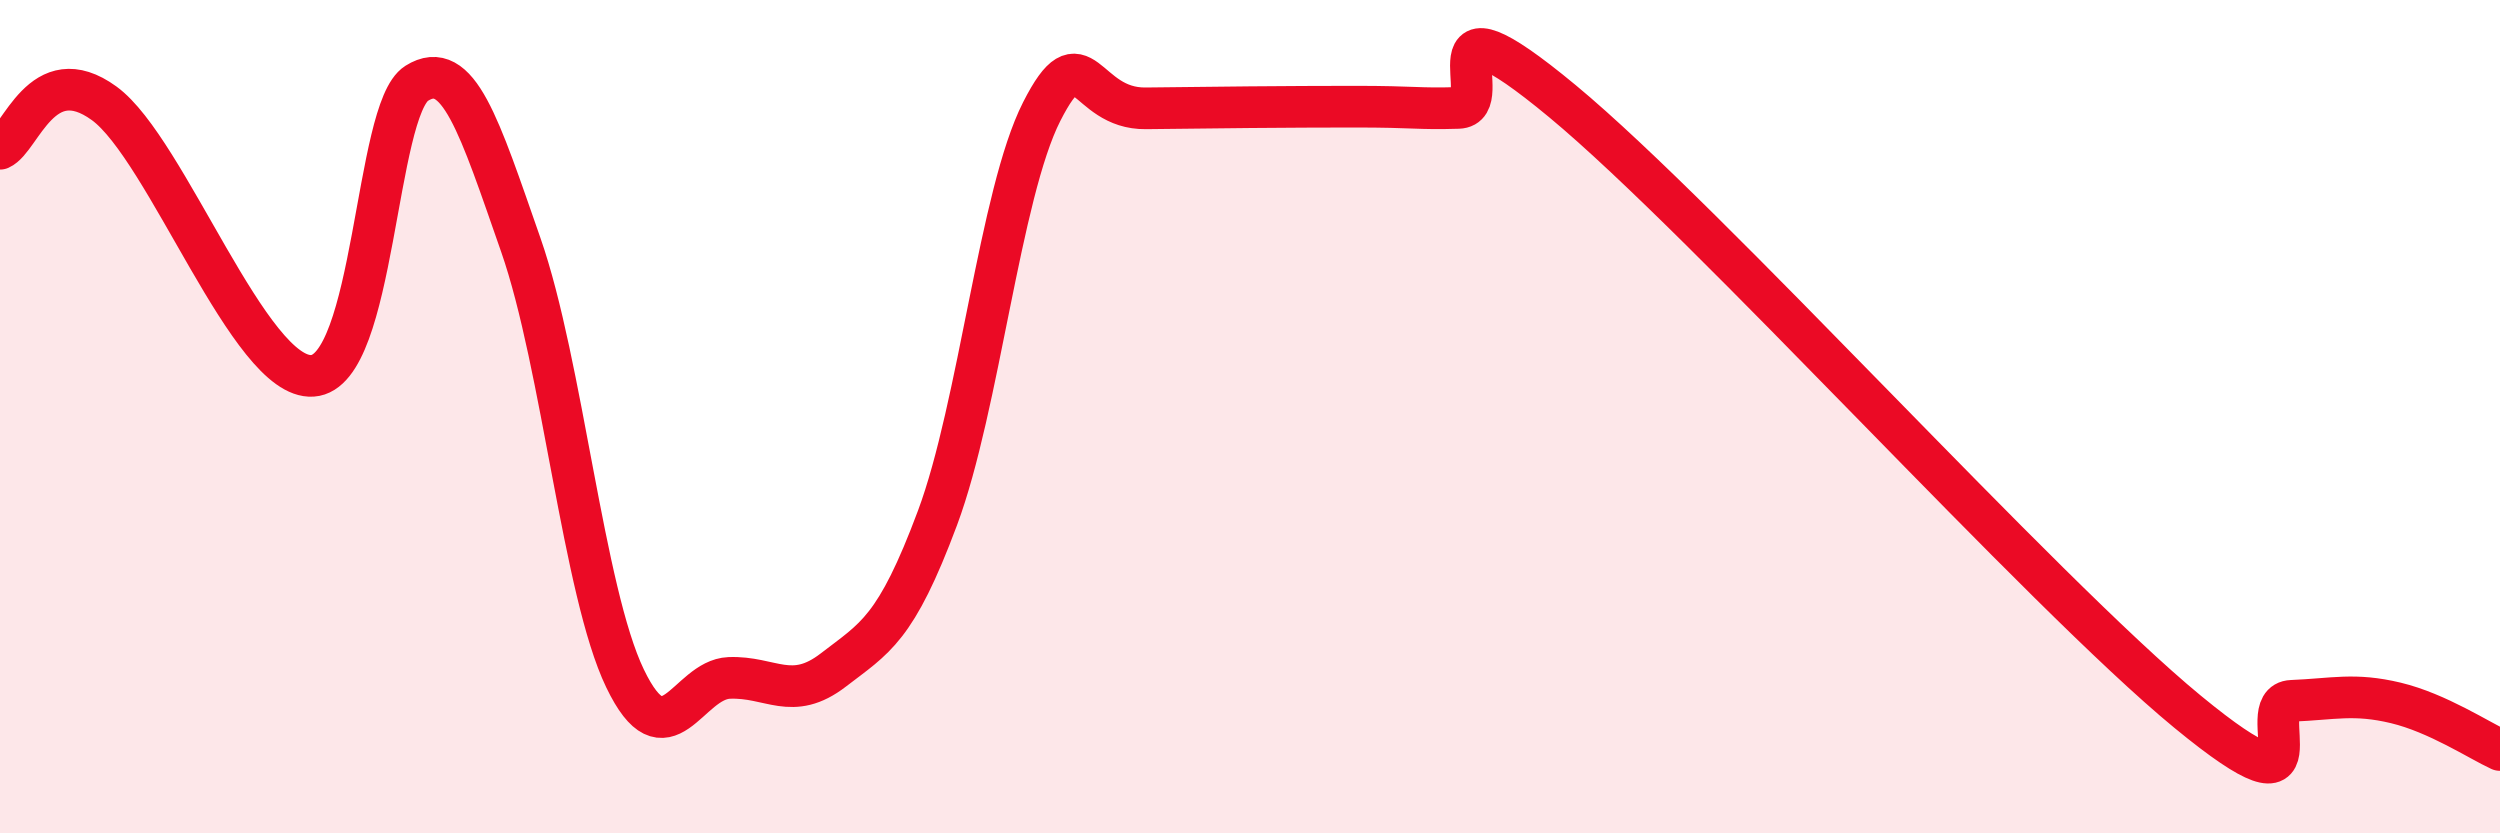
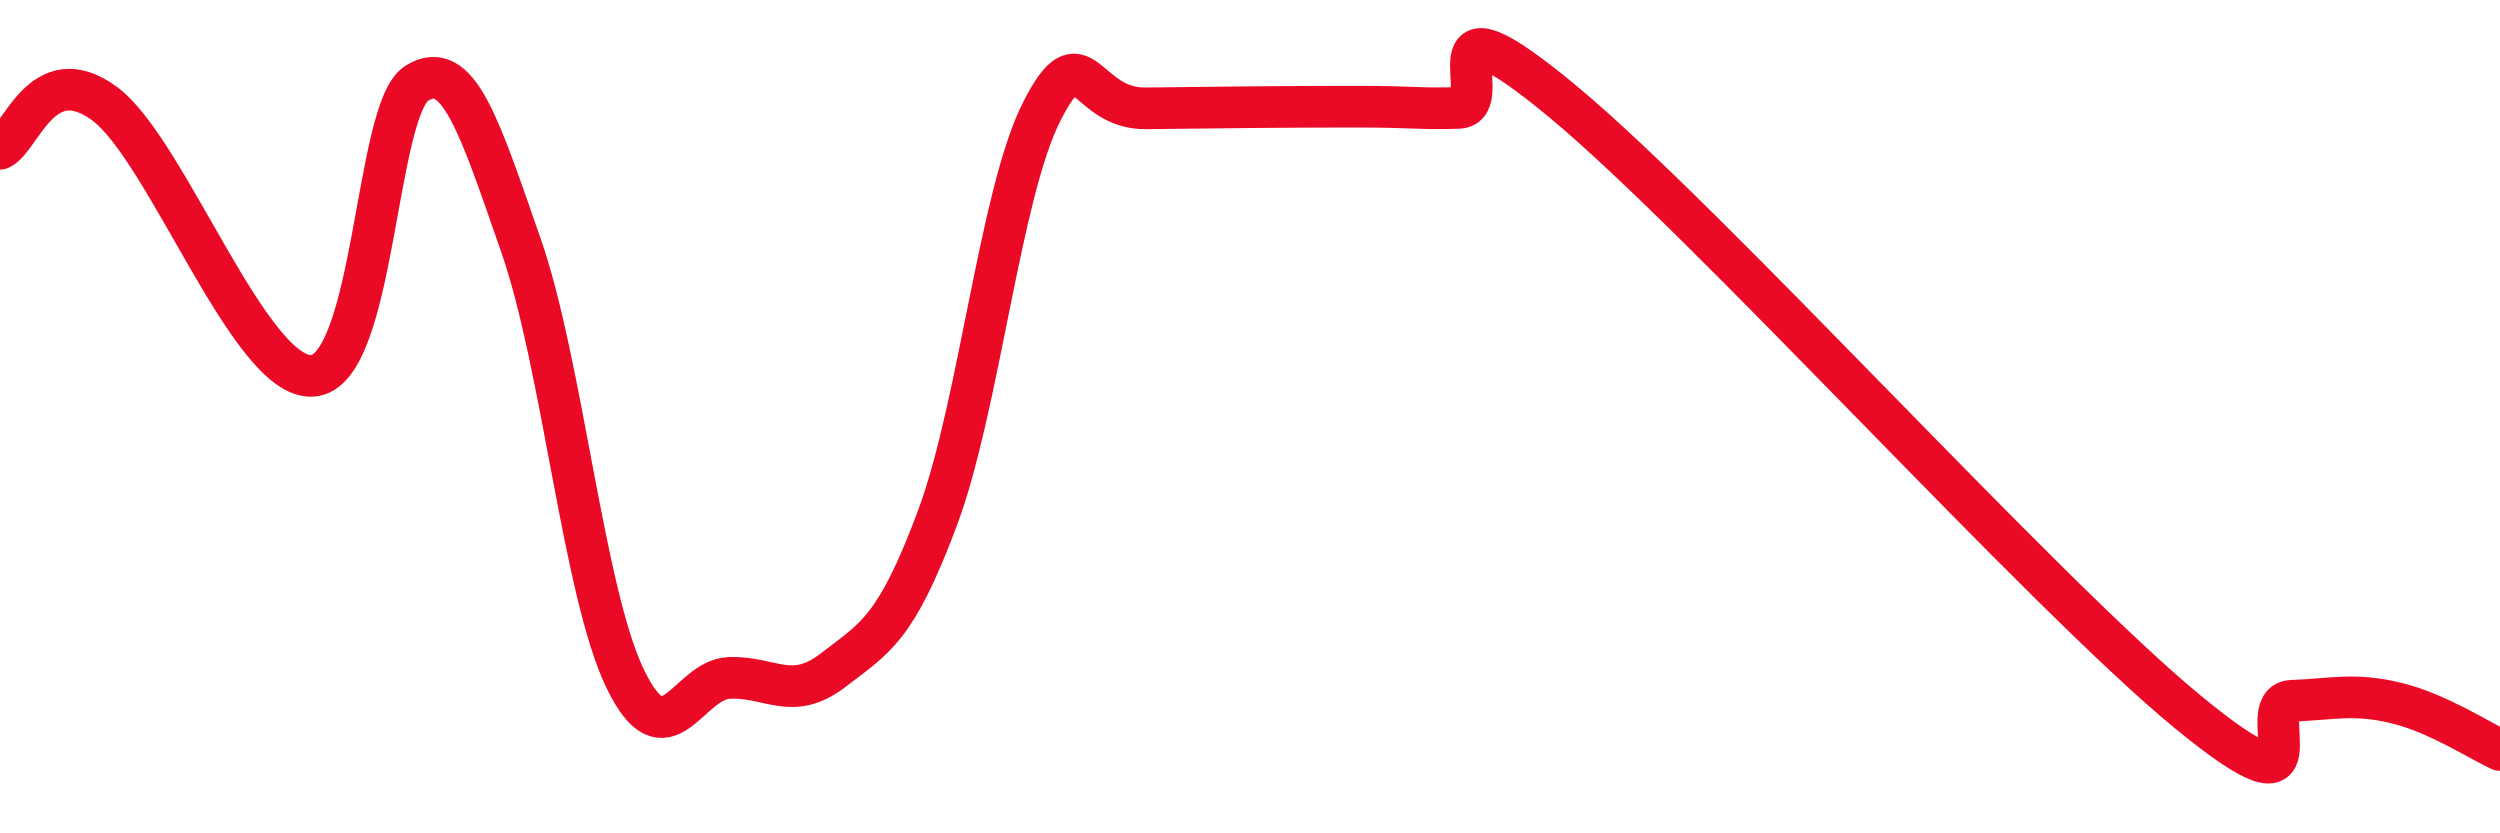
<svg xmlns="http://www.w3.org/2000/svg" width="60" height="20" viewBox="0 0 60 20">
-   <path d="M 0,3.57 C 0.5,3.35 1,1.39 2.5,2.48 C 4,3.57 6,9.12 7.5,9.02 C 9,8.92 9,2.63 10,2 C 11,1.37 11.5,3.02 12.5,5.88 C 13.5,8.74 14,14.2 15,16.28 C 16,18.36 16.5,16.31 17.5,16.27 C 18.5,16.23 19,16.85 20,16.08 C 21,15.31 21.5,15.11 22.5,12.43 C 23.5,9.75 24,4.65 25,2.68 C 26,0.71 26,2.62 27.5,2.6 C 29,2.58 31,2.56 32.5,2.56 C 34,2.56 34,2.62 35,2.59 C 36,2.56 34,-0.47 37.5,2.43 C 41,5.33 49,14.2 52.5,17.08 C 56,19.96 54,16.86 55,16.82 C 56,16.78 56.5,16.63 57.5,16.87 C 58.5,17.11 59.5,17.77 60,18L60 20L0 20Z" fill="#EB0A25" opacity="0.1" stroke-linecap="round" stroke-linejoin="round" />
  <path d="M 0,3.57 C 0.5,3.35 1,1.39 2.5,2.48 C 4,3.57 6,9.12 7.5,9.02 C 9,8.92 9,2.63 10,2 C 11,1.37 11.5,3.02 12.5,5.88 C 13.5,8.74 14,14.2 15,16.28 C 16,18.36 16.5,16.31 17.5,16.27 C 18.5,16.23 19,16.85 20,16.08 C 21,15.31 21.5,15.11 22.5,12.43 C 23.5,9.75 24,4.65 25,2.68 C 26,0.71 26,2.62 27.5,2.6 C 29,2.58 31,2.56 32.5,2.56 C 34,2.56 34,2.62 35,2.59 C 36,2.56 34,-0.47 37.5,2.43 C 41,5.33 49,14.2 52.5,17.08 C 56,19.96 54,16.86 55,16.82 C 56,16.78 56.5,16.63 57.5,16.87 C 58.5,17.11 59.5,17.77 60,18" stroke="#EB0A25" stroke-width="1" fill="none" stroke-linecap="round" stroke-linejoin="round" />
</svg>